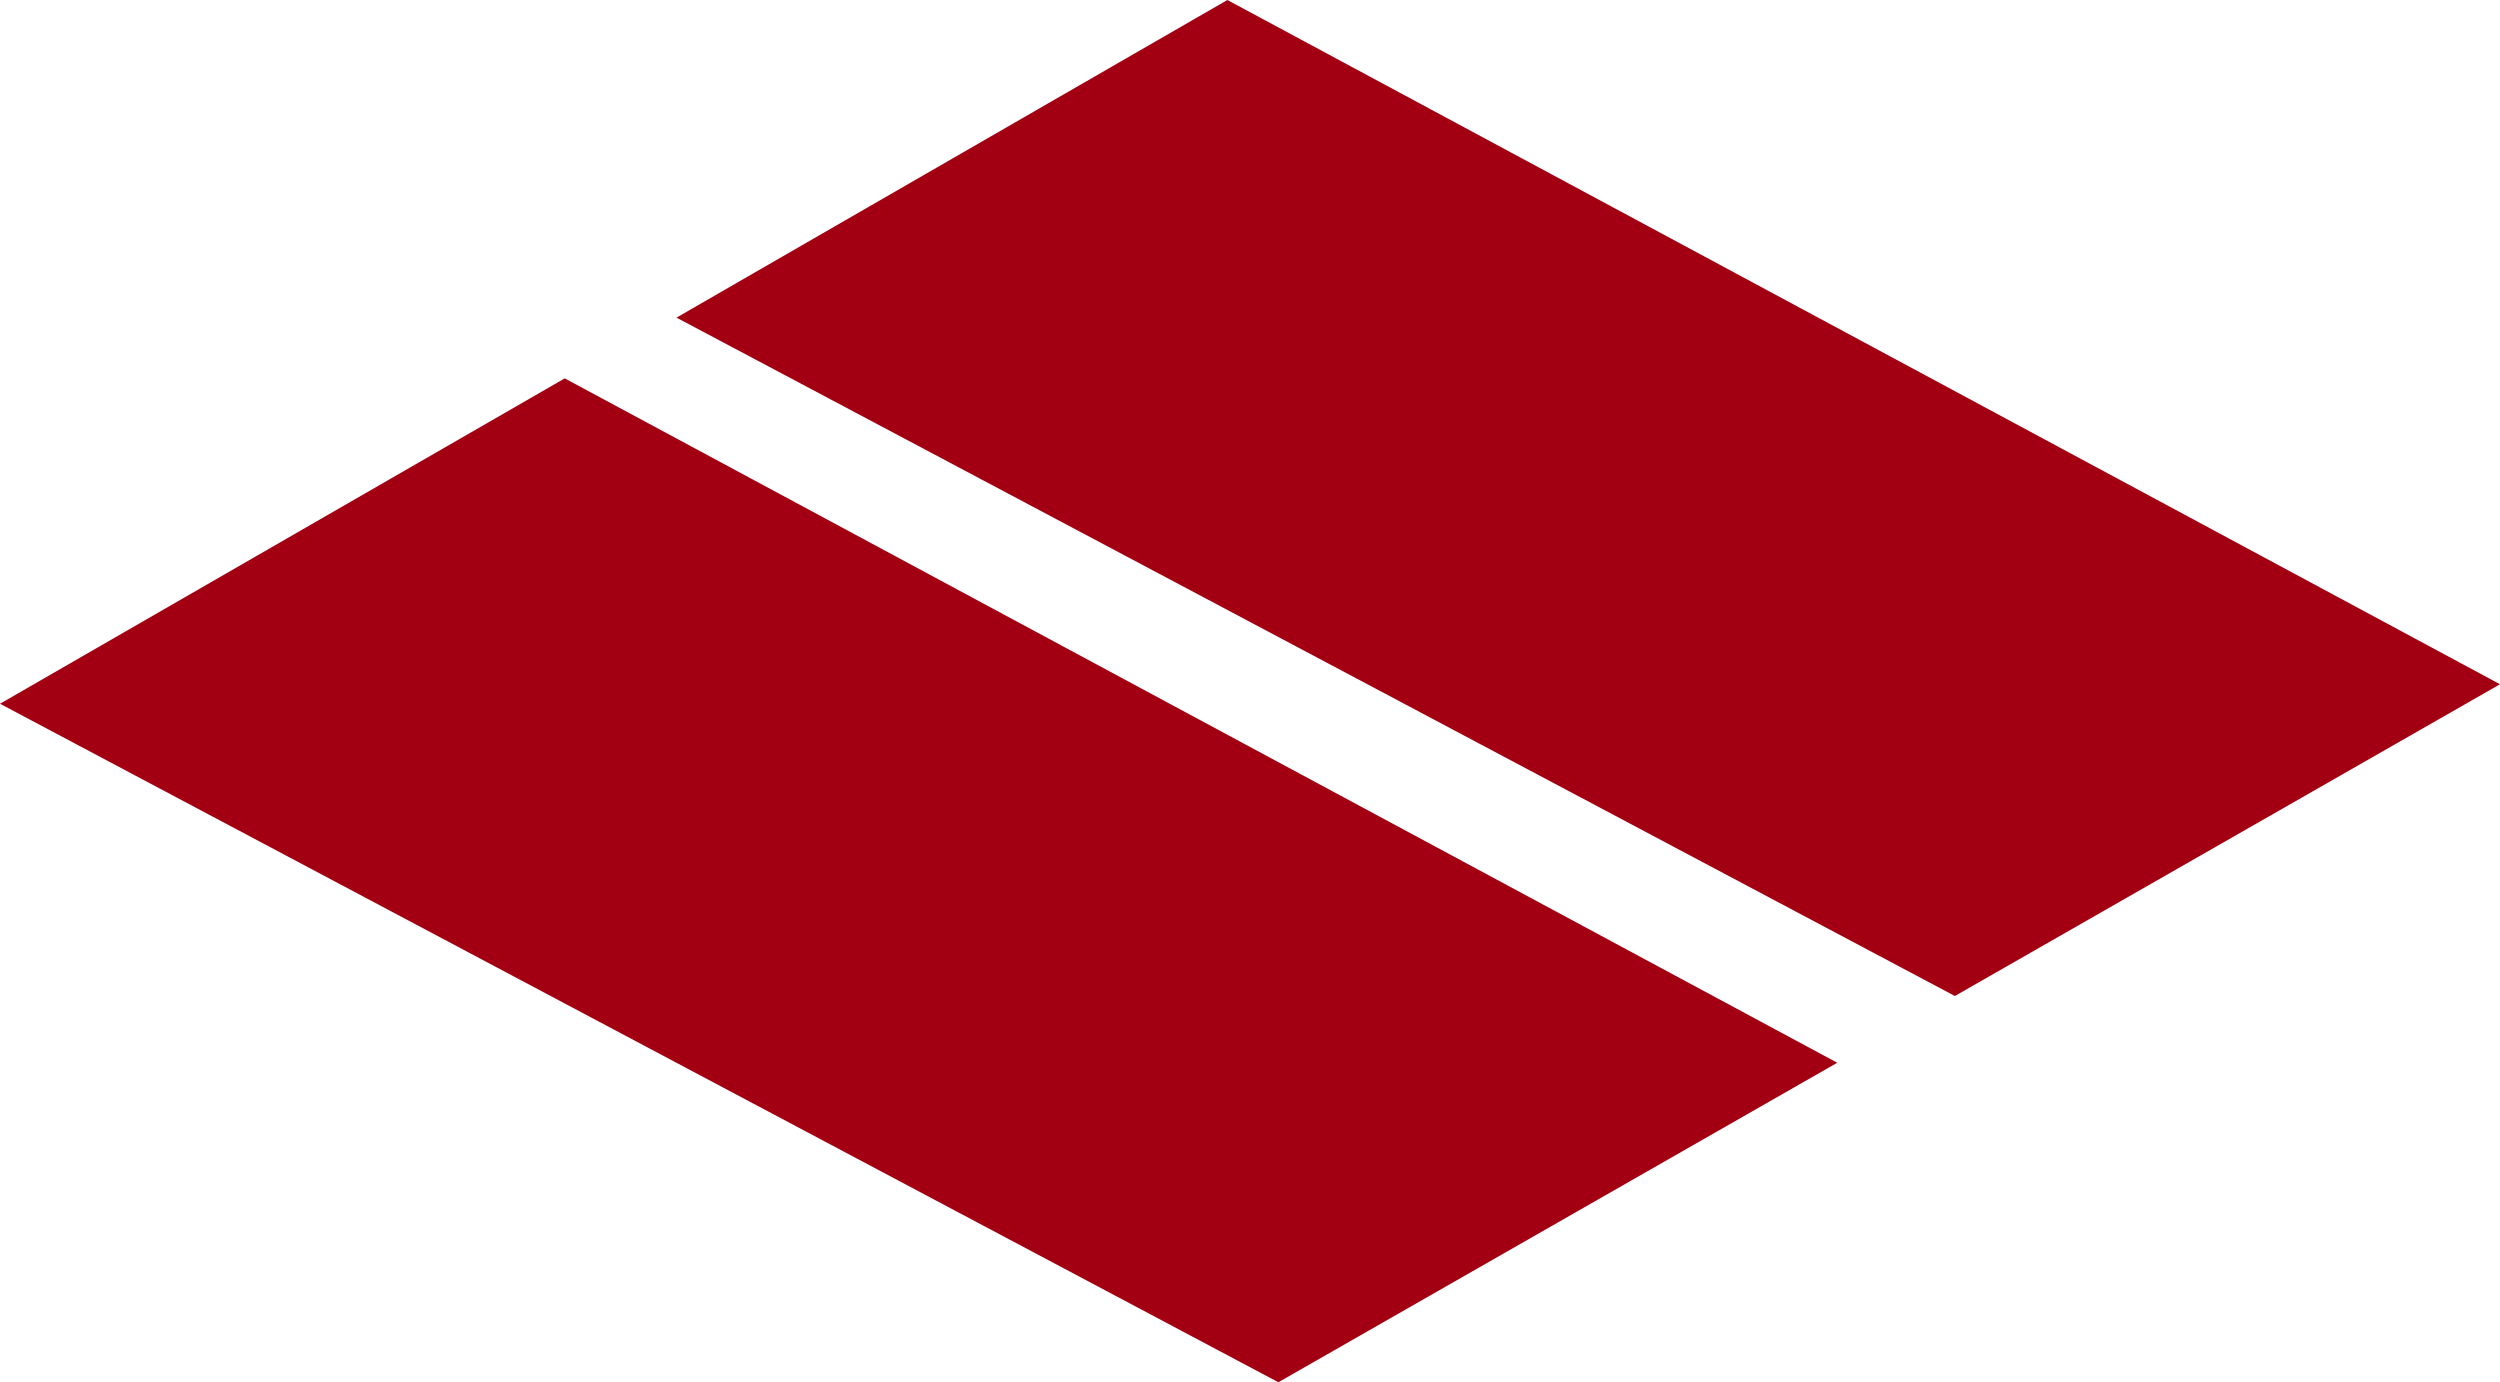
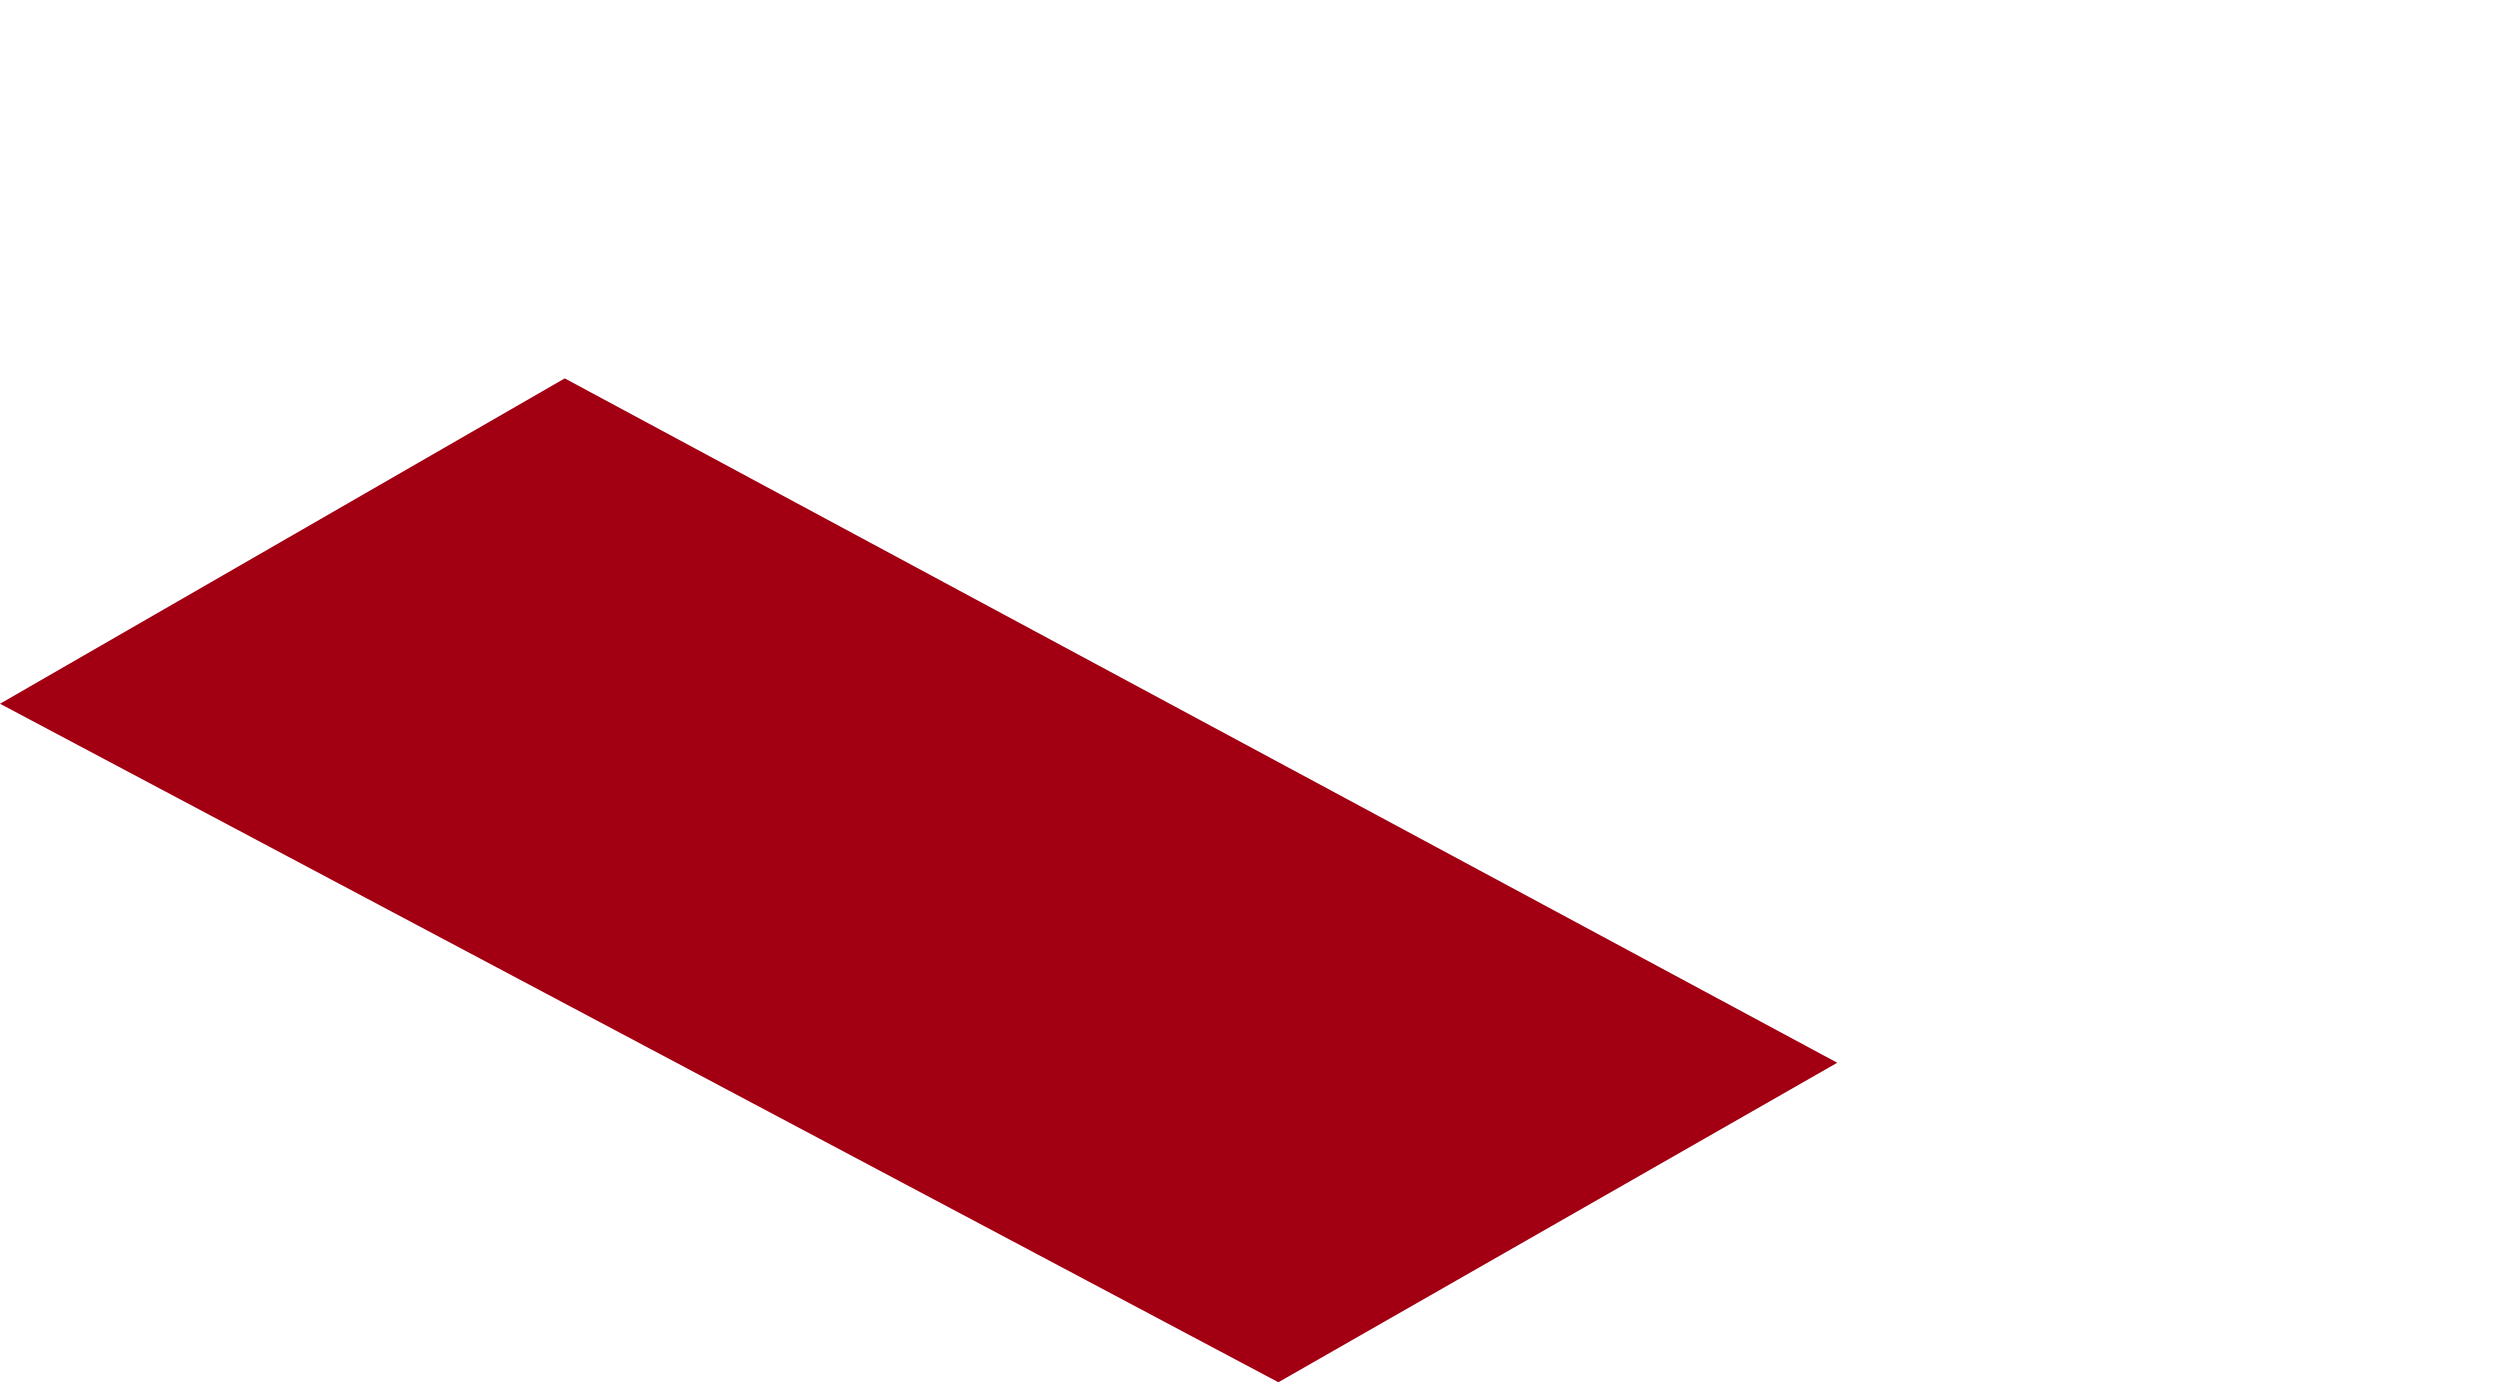
<svg xmlns="http://www.w3.org/2000/svg" width="200" height="110.58" viewBox="0 0 200 110.58">
  <defs>
    <style>.cls-1{fill:#a20012;}</style>
  </defs>
  <title>ニビシ社章</title>
  <g id="レイヤー_2" data-name="レイヤー 2">
    <g id="レイヤー_1-2" data-name="レイヤー 1">
-       <polyline class="cls-1" points="98.19 0 54.12 25.41 156.39 79.68 200 54.74 98.19 0" />
      <polyline class="cls-1" points="45.18 30.27 0 56.3 102.27 110.58 146.98 85.02 45.18 30.27" />
    </g>
  </g>
</svg>